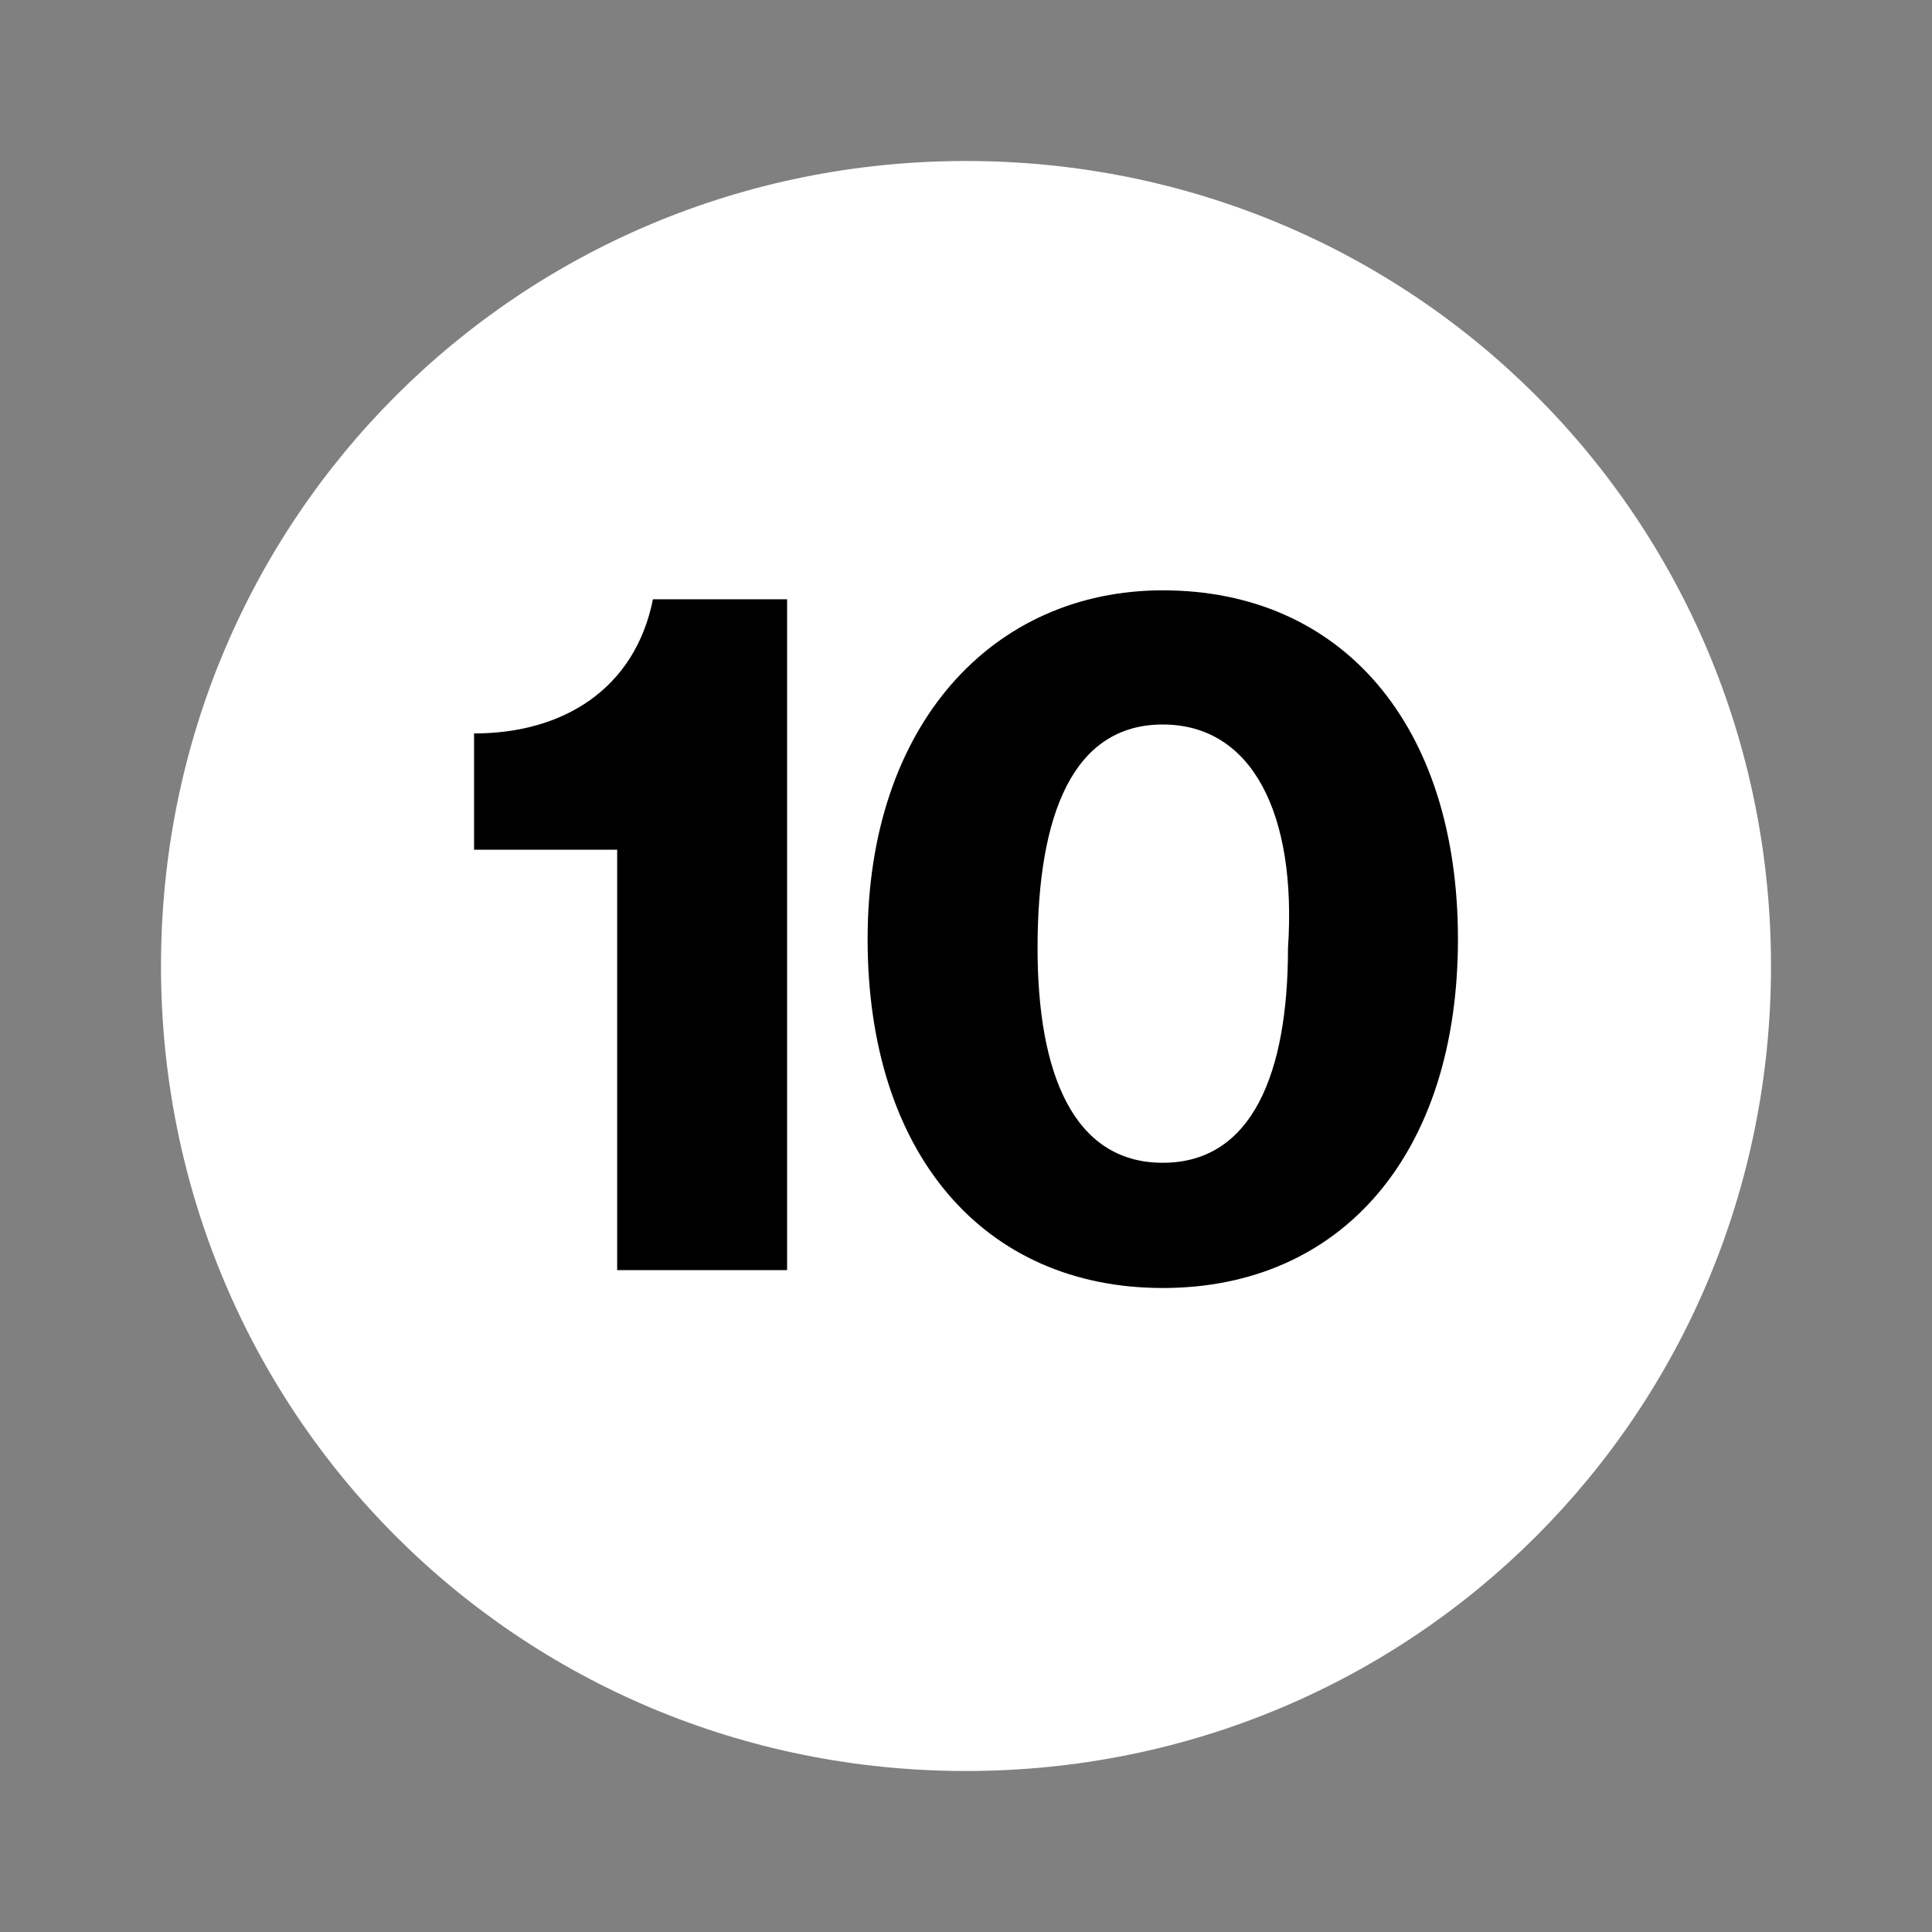
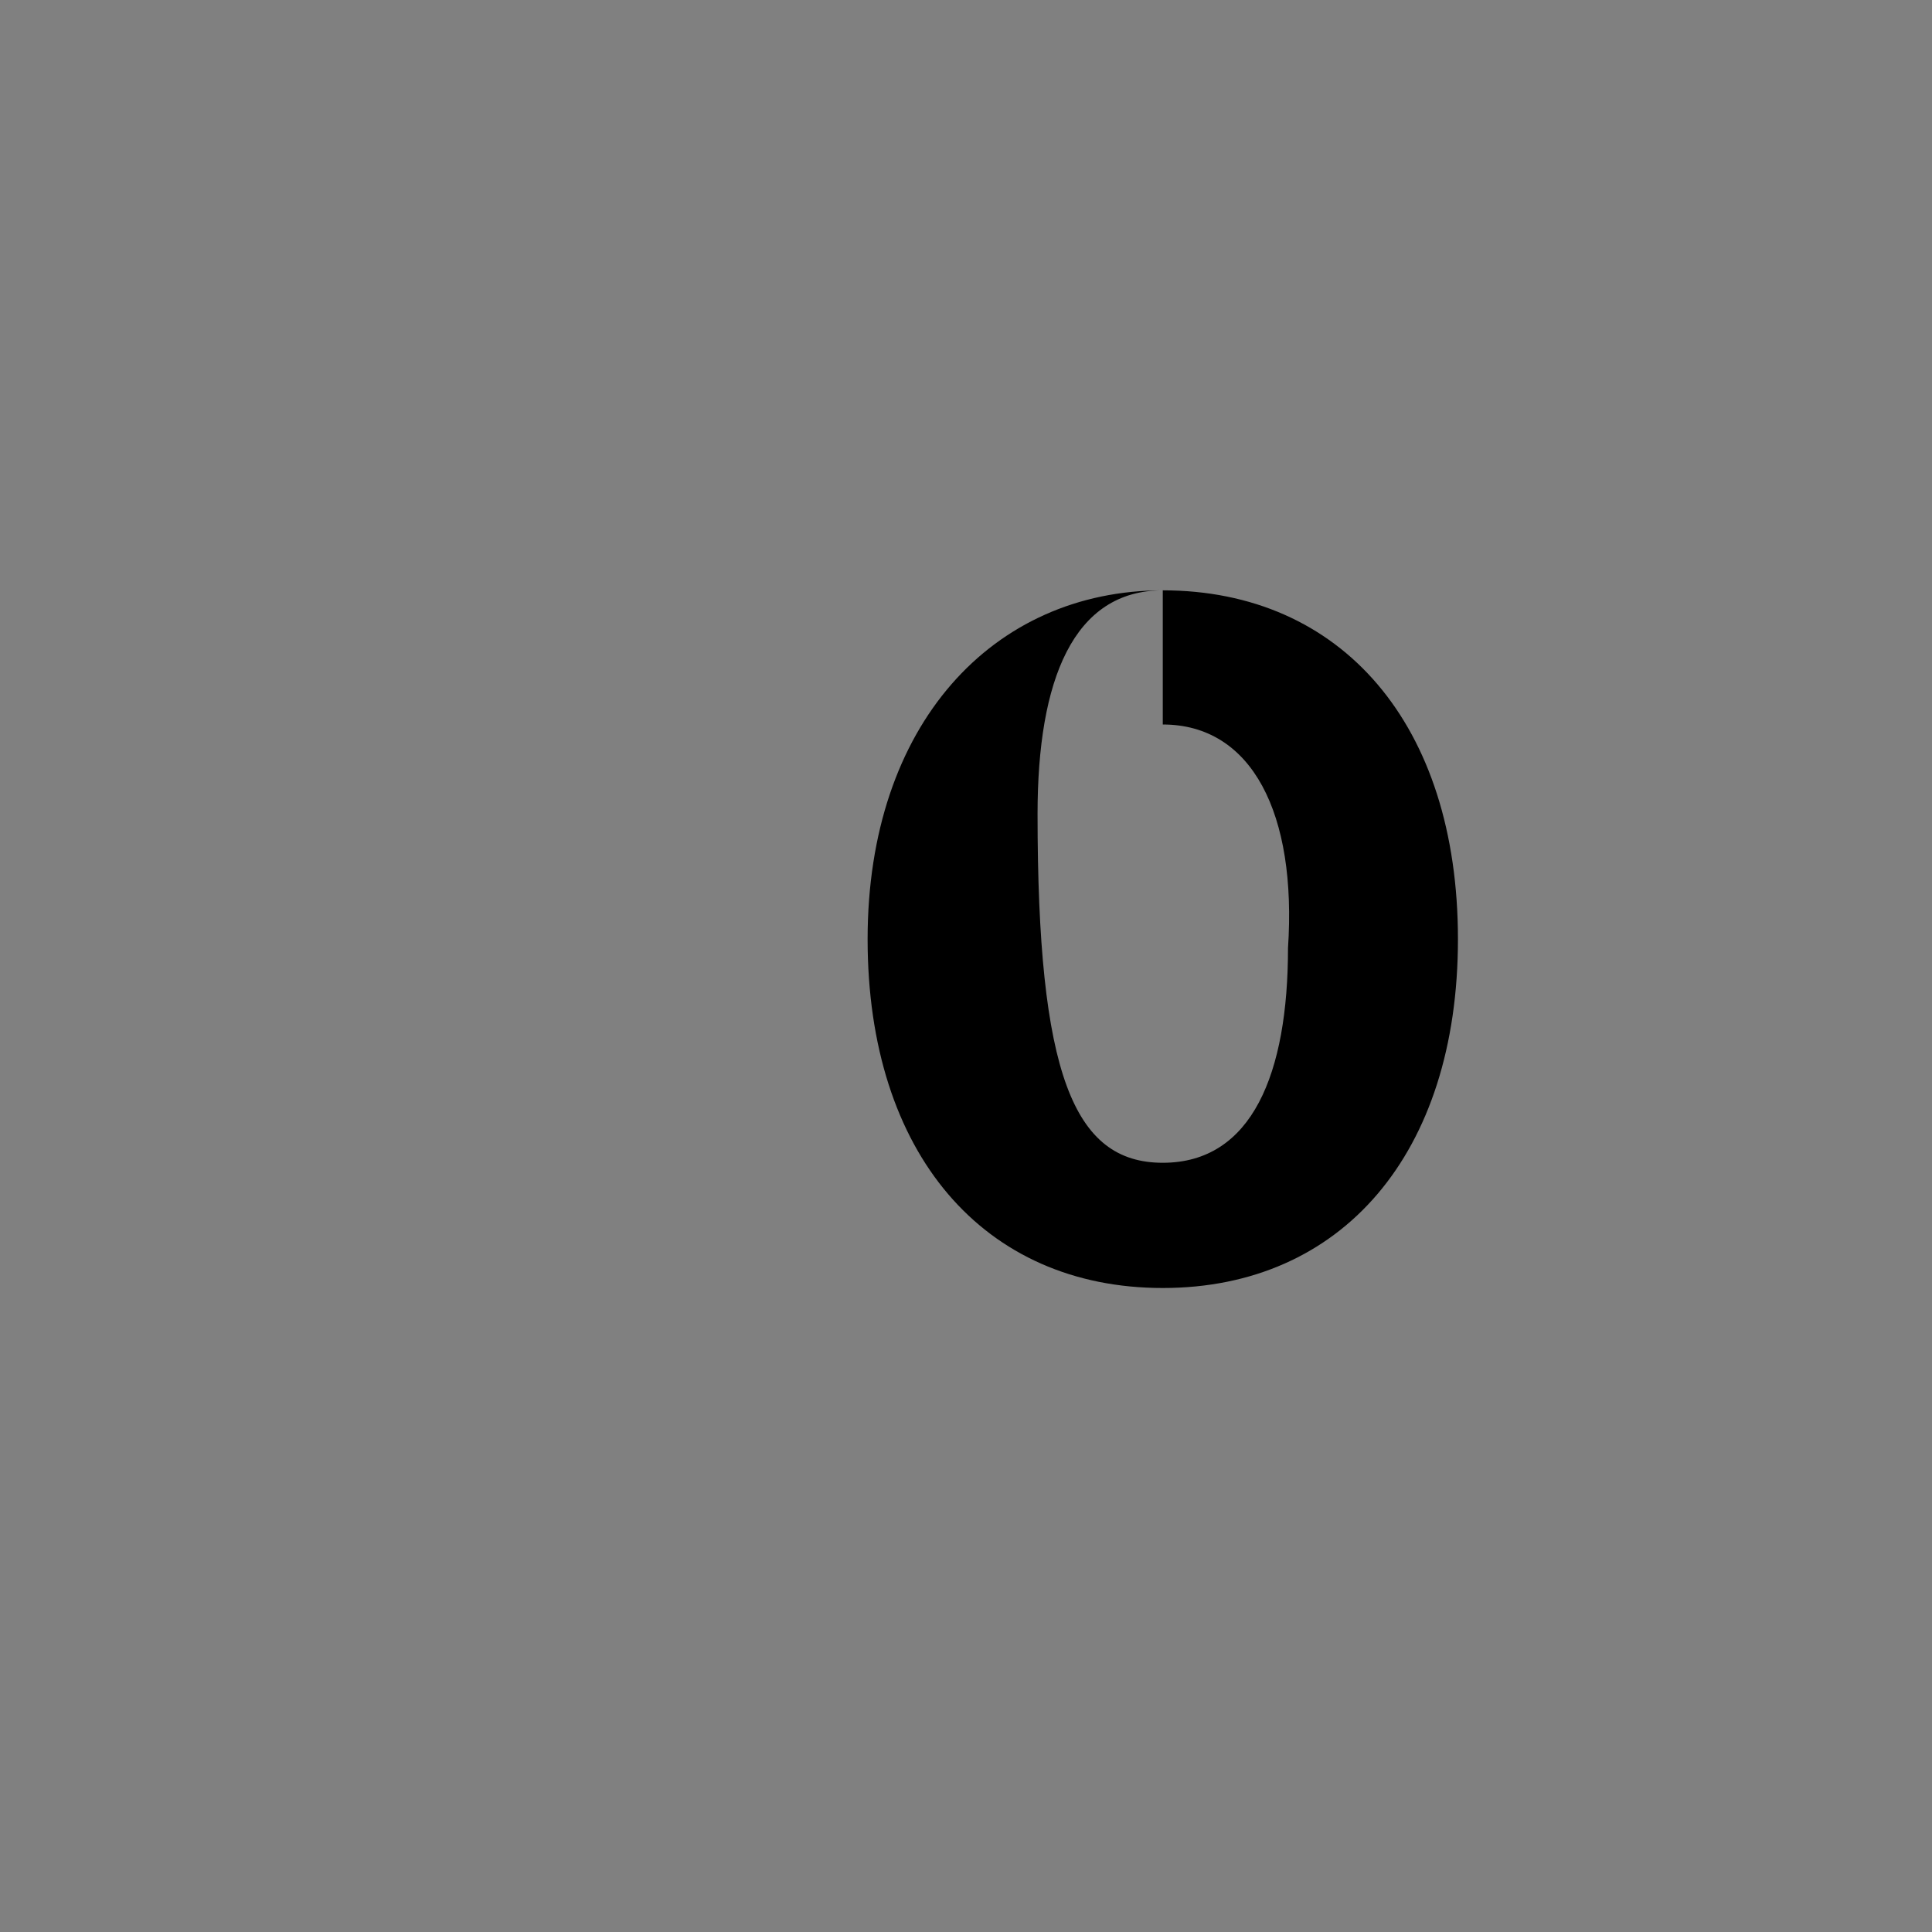
<svg xmlns="http://www.w3.org/2000/svg" version="1.1" id="bdc9bb98-e0f0-4a84-b5e6-fc349207fd4b" x="0px" y="0px" viewBox="0 0 21.6 21.6" style="enable-background:new 0 0 21.6 21.6;" xml:space="preserve">
  <rect x="0" y="0" width="21.6" height="21.6" fill="#808080" stroke="none" />
  <style type="text/css">
	.st0{fill:#FFFFFF;}
</style>
-   <path class="st0" d="M10.8,1.8L10.8,1.8c-5,0-9,4-9,9s4,9,9,9s9-4,9-9l0,0C19.8,5.8,15.8,1.8,10.8,1.8z" />
  <g>
-     <path d="M5.3,9.5V8.2c1,0,1.8-0.5,2-1.5h1.5v7.5H6.9V9.5H5.3z" />
-     <path d="M13,6.6c2,0,3.3,1.5,3.3,3.9c0,2.4-1.3,3.9-3.3,3.9c-2,0-3.3-1.5-3.3-3.9C9.7,8.1,11.1,6.6,13,6.6z M13,8.1   c-1,0-1.4,1-1.4,2.5C11.6,12,12,13,13,13c1,0,1.4-1,1.4-2.4C14.5,9.1,14,8.1,13,8.1z" />
+     <path d="M13,6.6c2,0,3.3,1.5,3.3,3.9c0,2.4-1.3,3.9-3.3,3.9c-2,0-3.3-1.5-3.3-3.9C9.7,8.1,11.1,6.6,13,6.6z c-1,0-1.4,1-1.4,2.5C11.6,12,12,13,13,13c1,0,1.4-1,1.4-2.4C14.5,9.1,14,8.1,13,8.1z" />
  </g>
</svg>